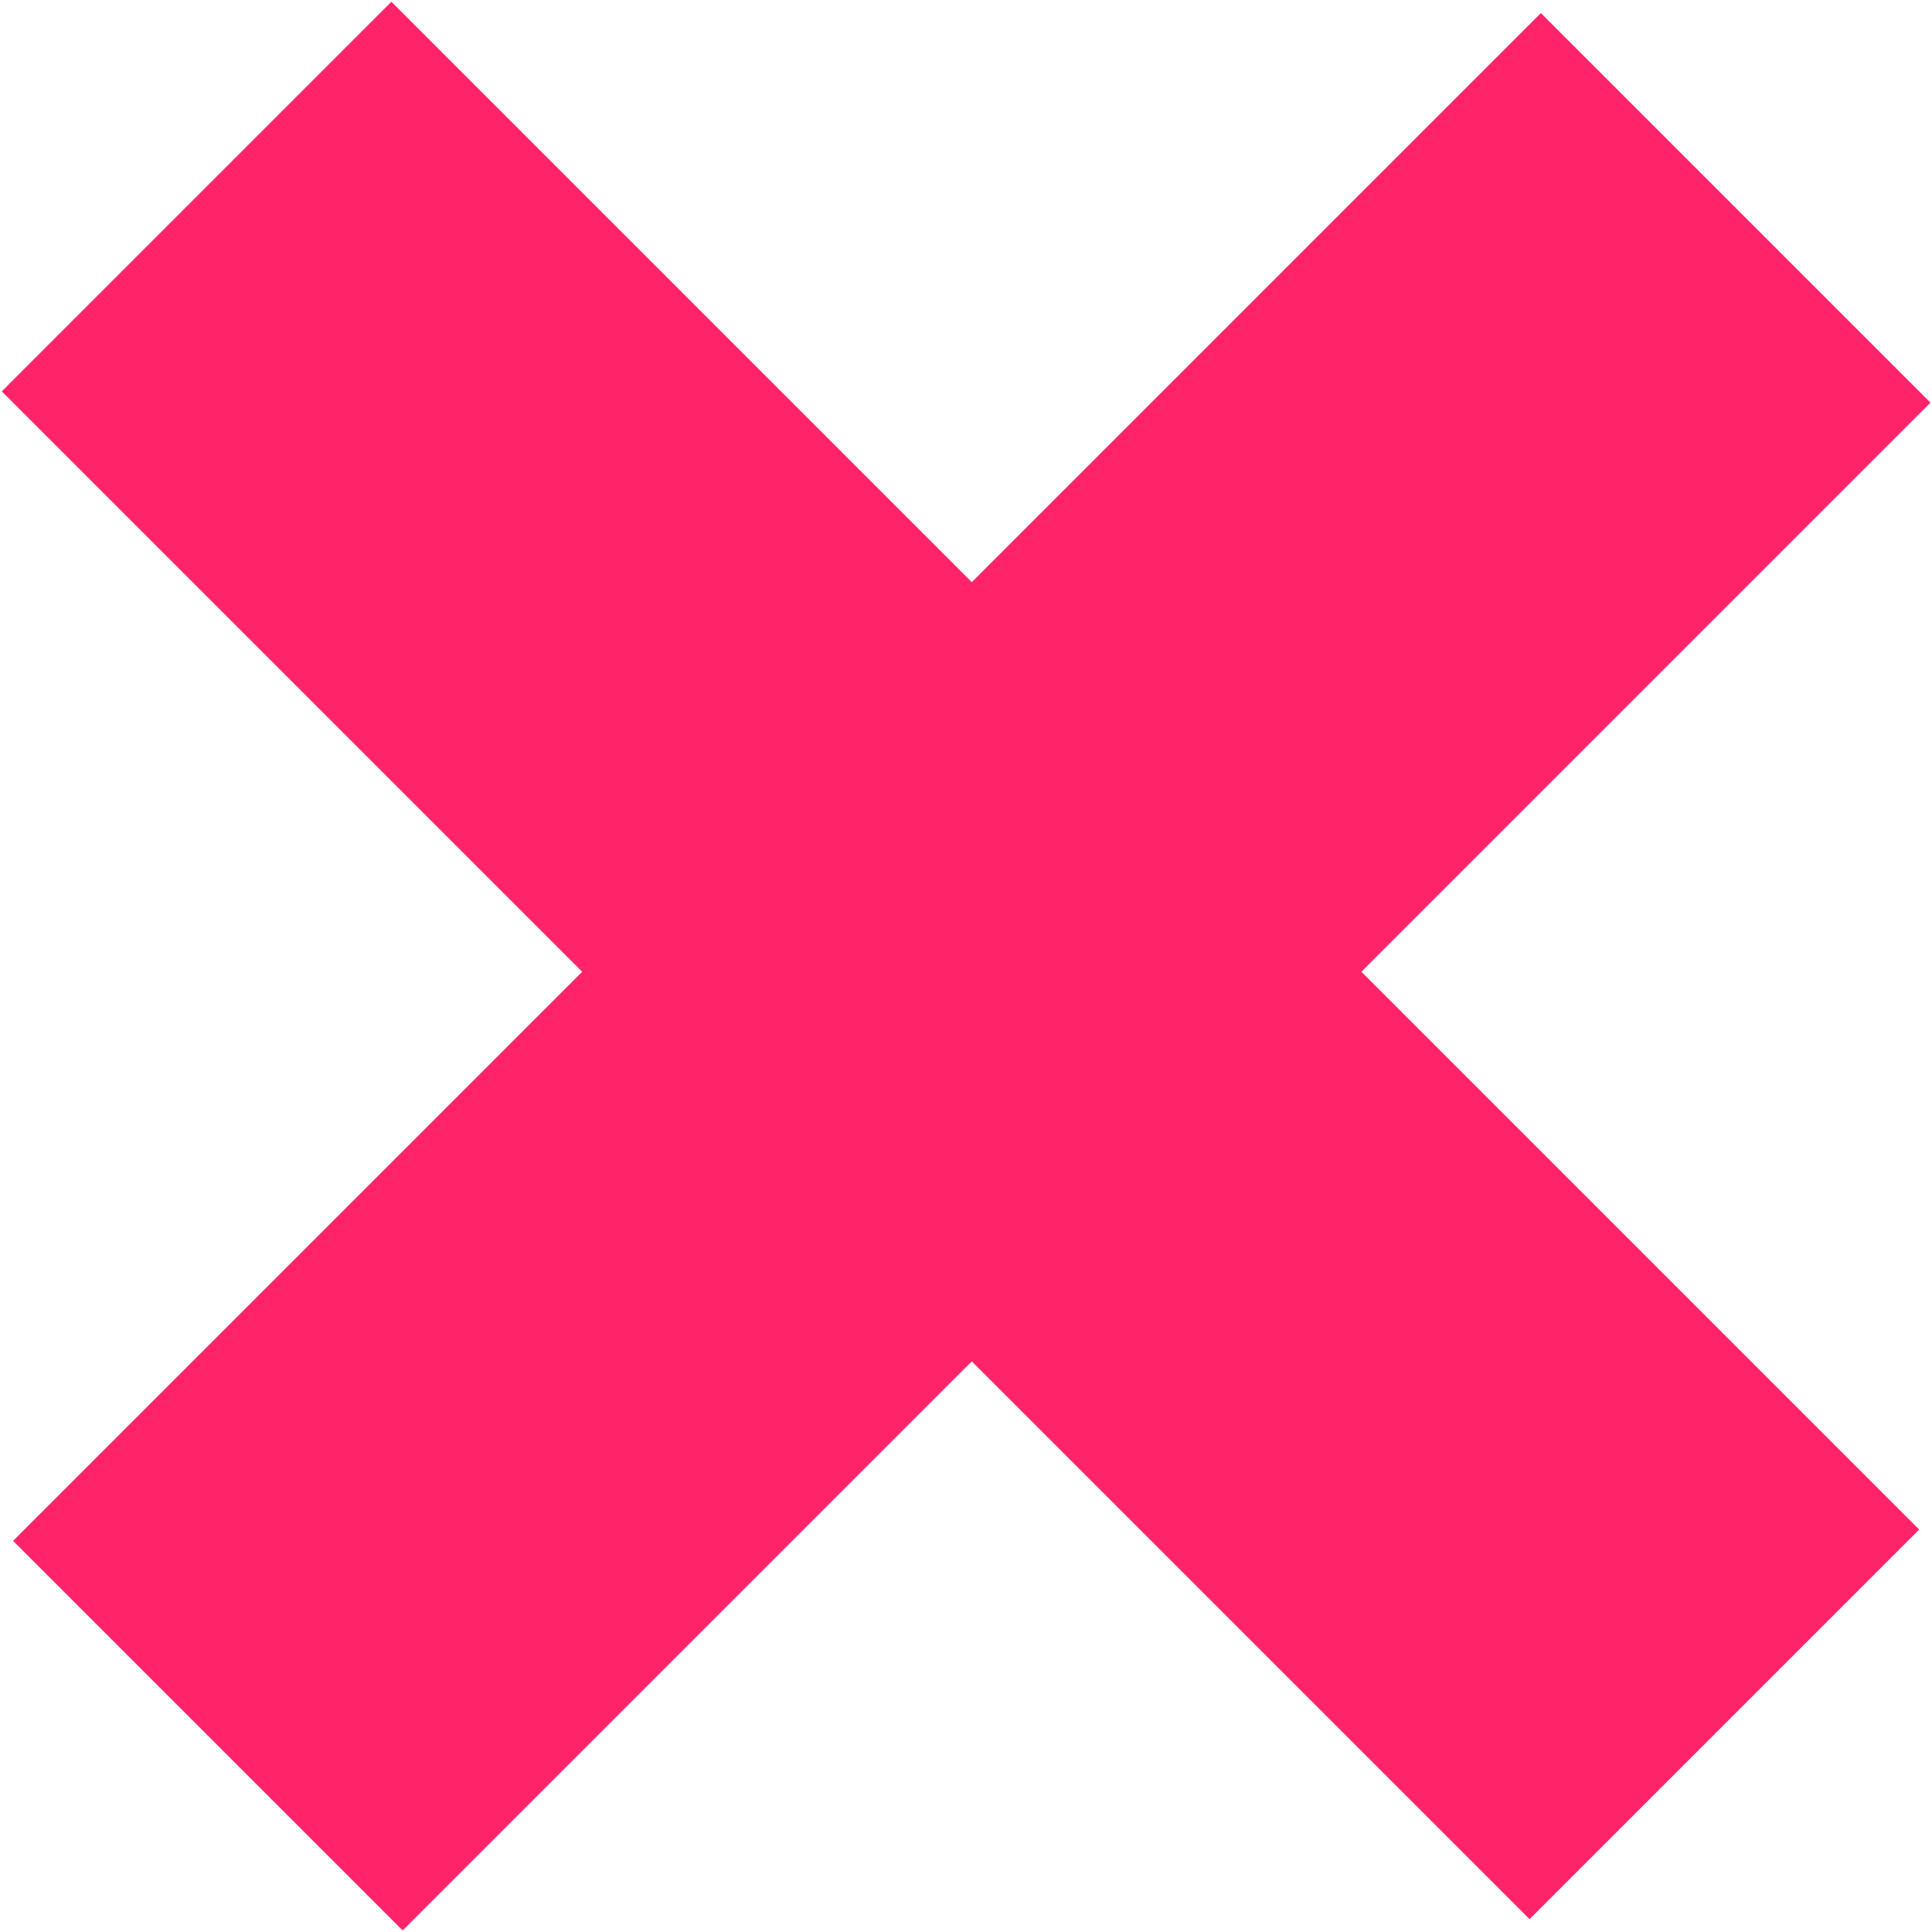
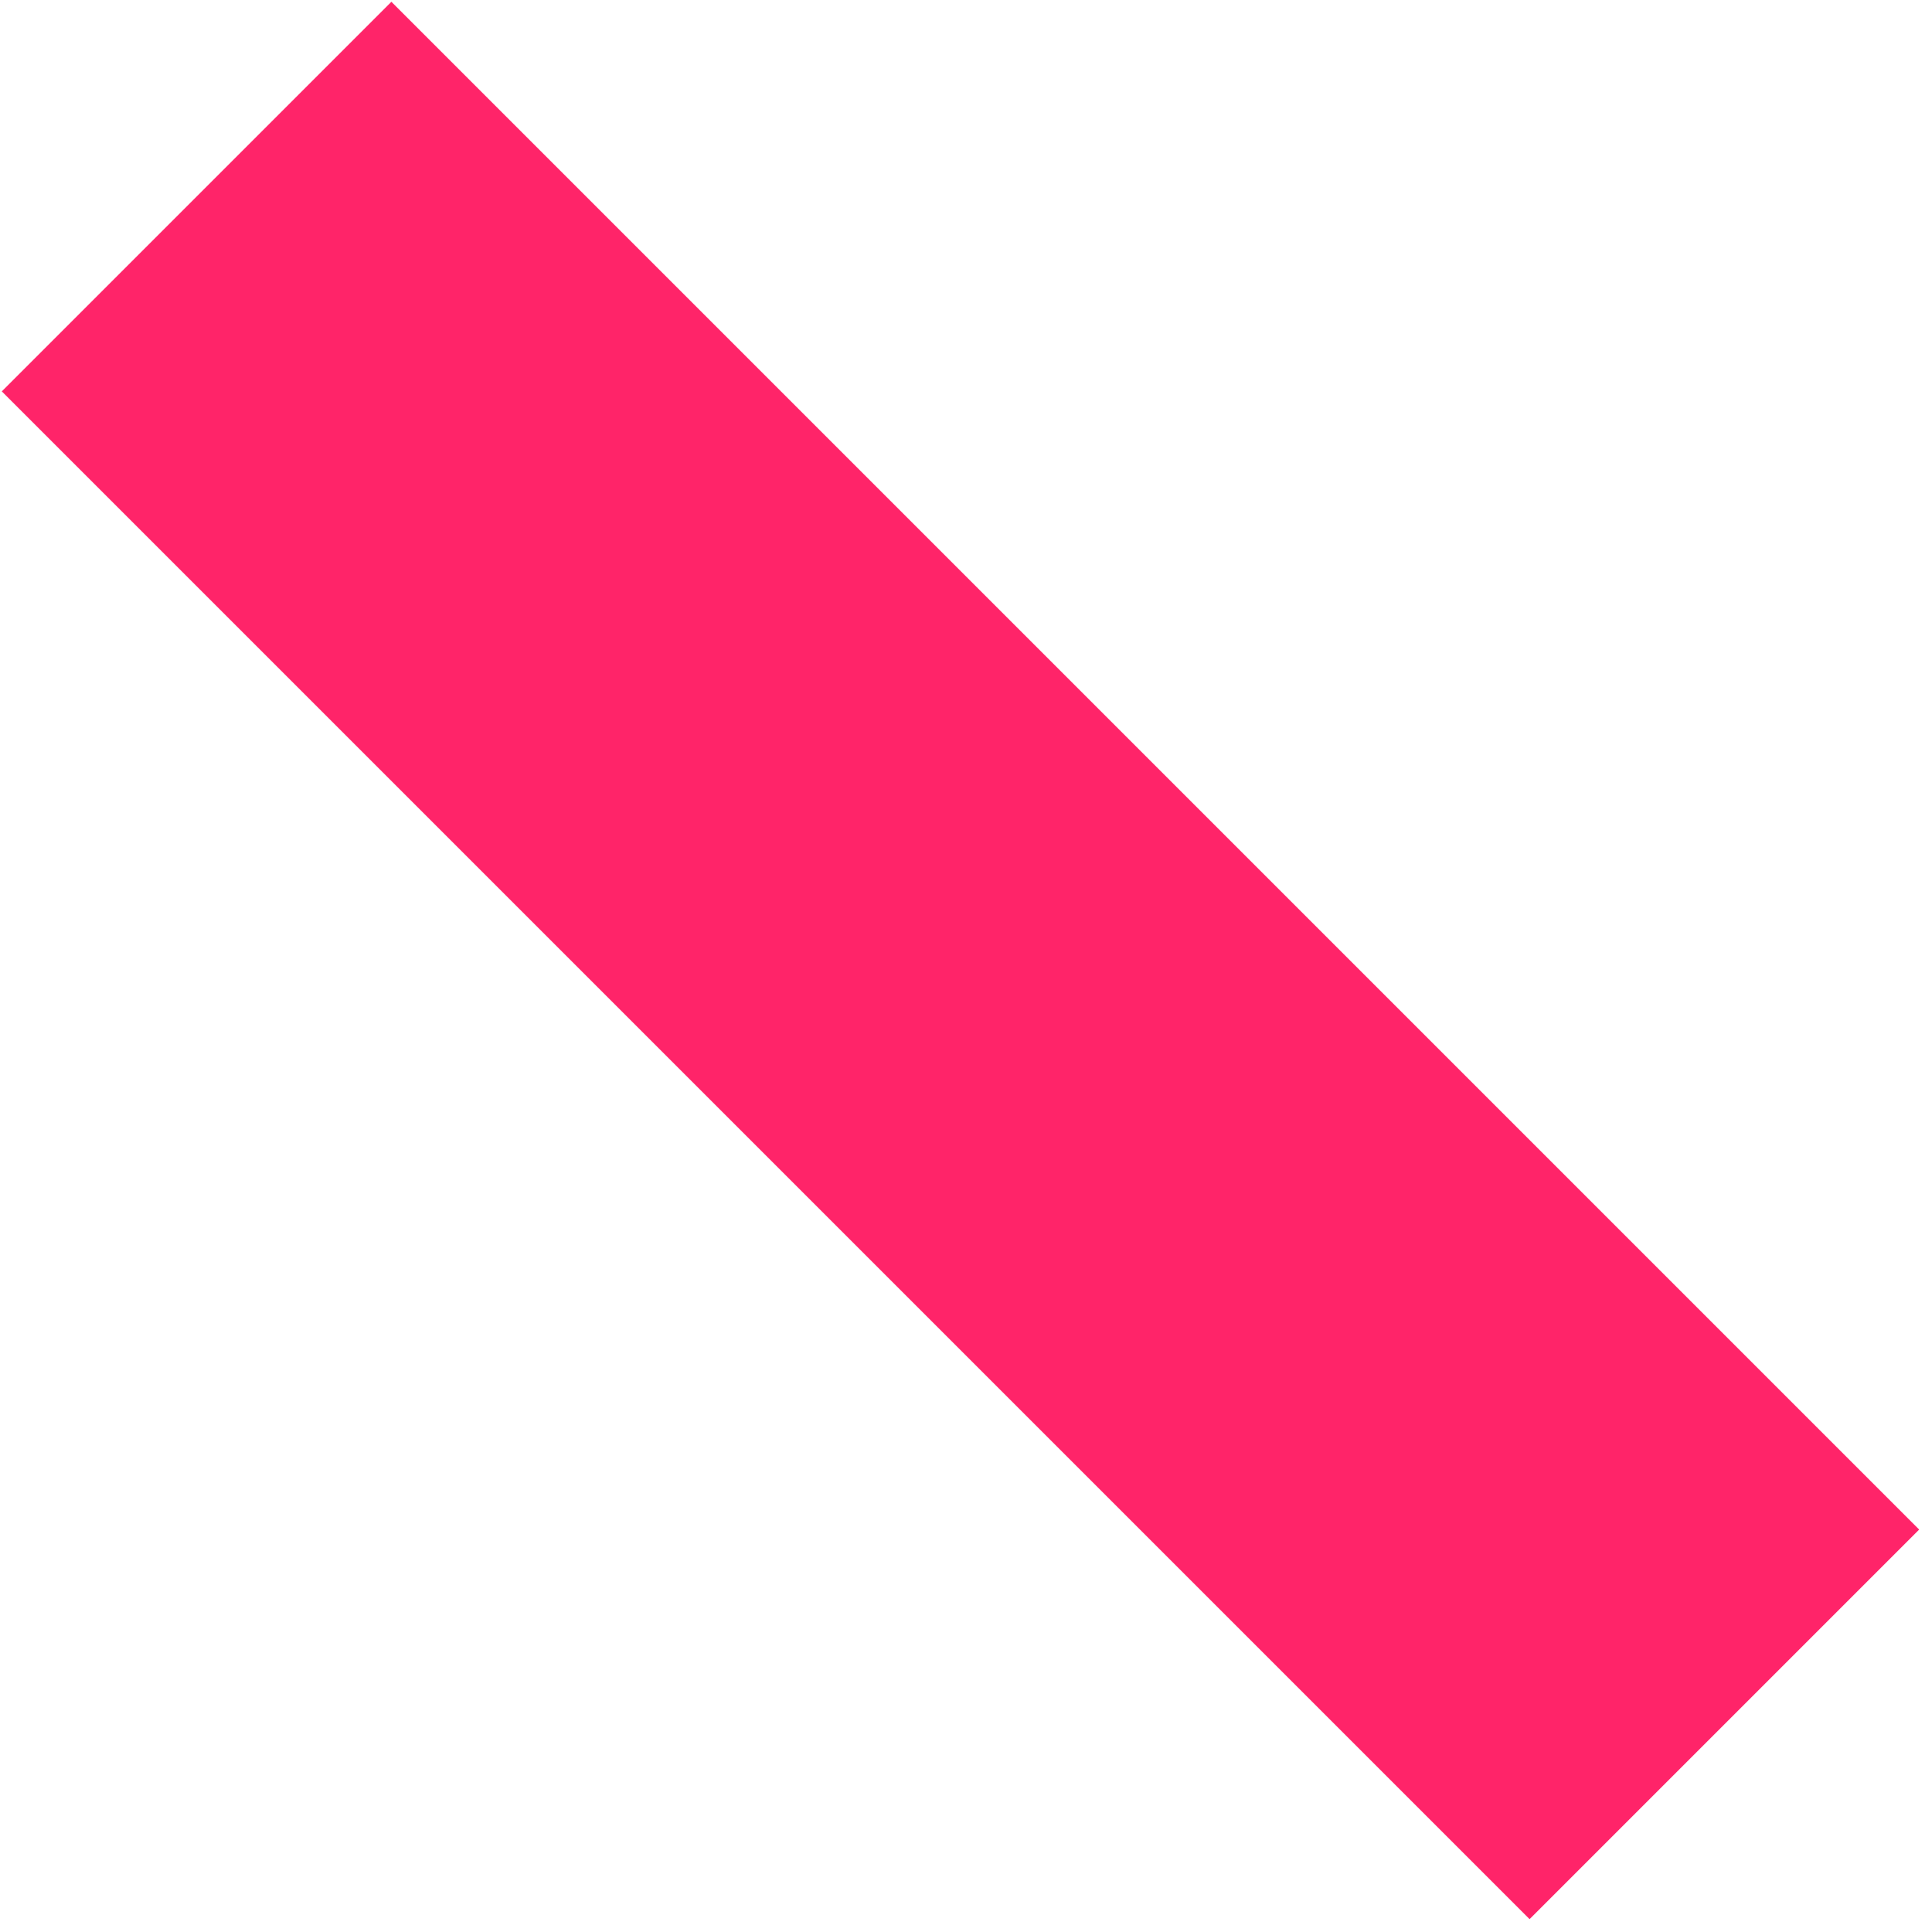
<svg xmlns="http://www.w3.org/2000/svg" width="888" height="888" viewBox="0 0 888 888" fill="none">
-   <rect x="708.225" y="6.01" width="253.234" height="993.073" transform="rotate(45 708.225 6.01)" fill="#FF2469" />
  <rect x="882.099" y="703.029" width="253.234" height="993.073" transform="rotate(135 882.099 703.029)" fill="#FF2469" />
</svg>